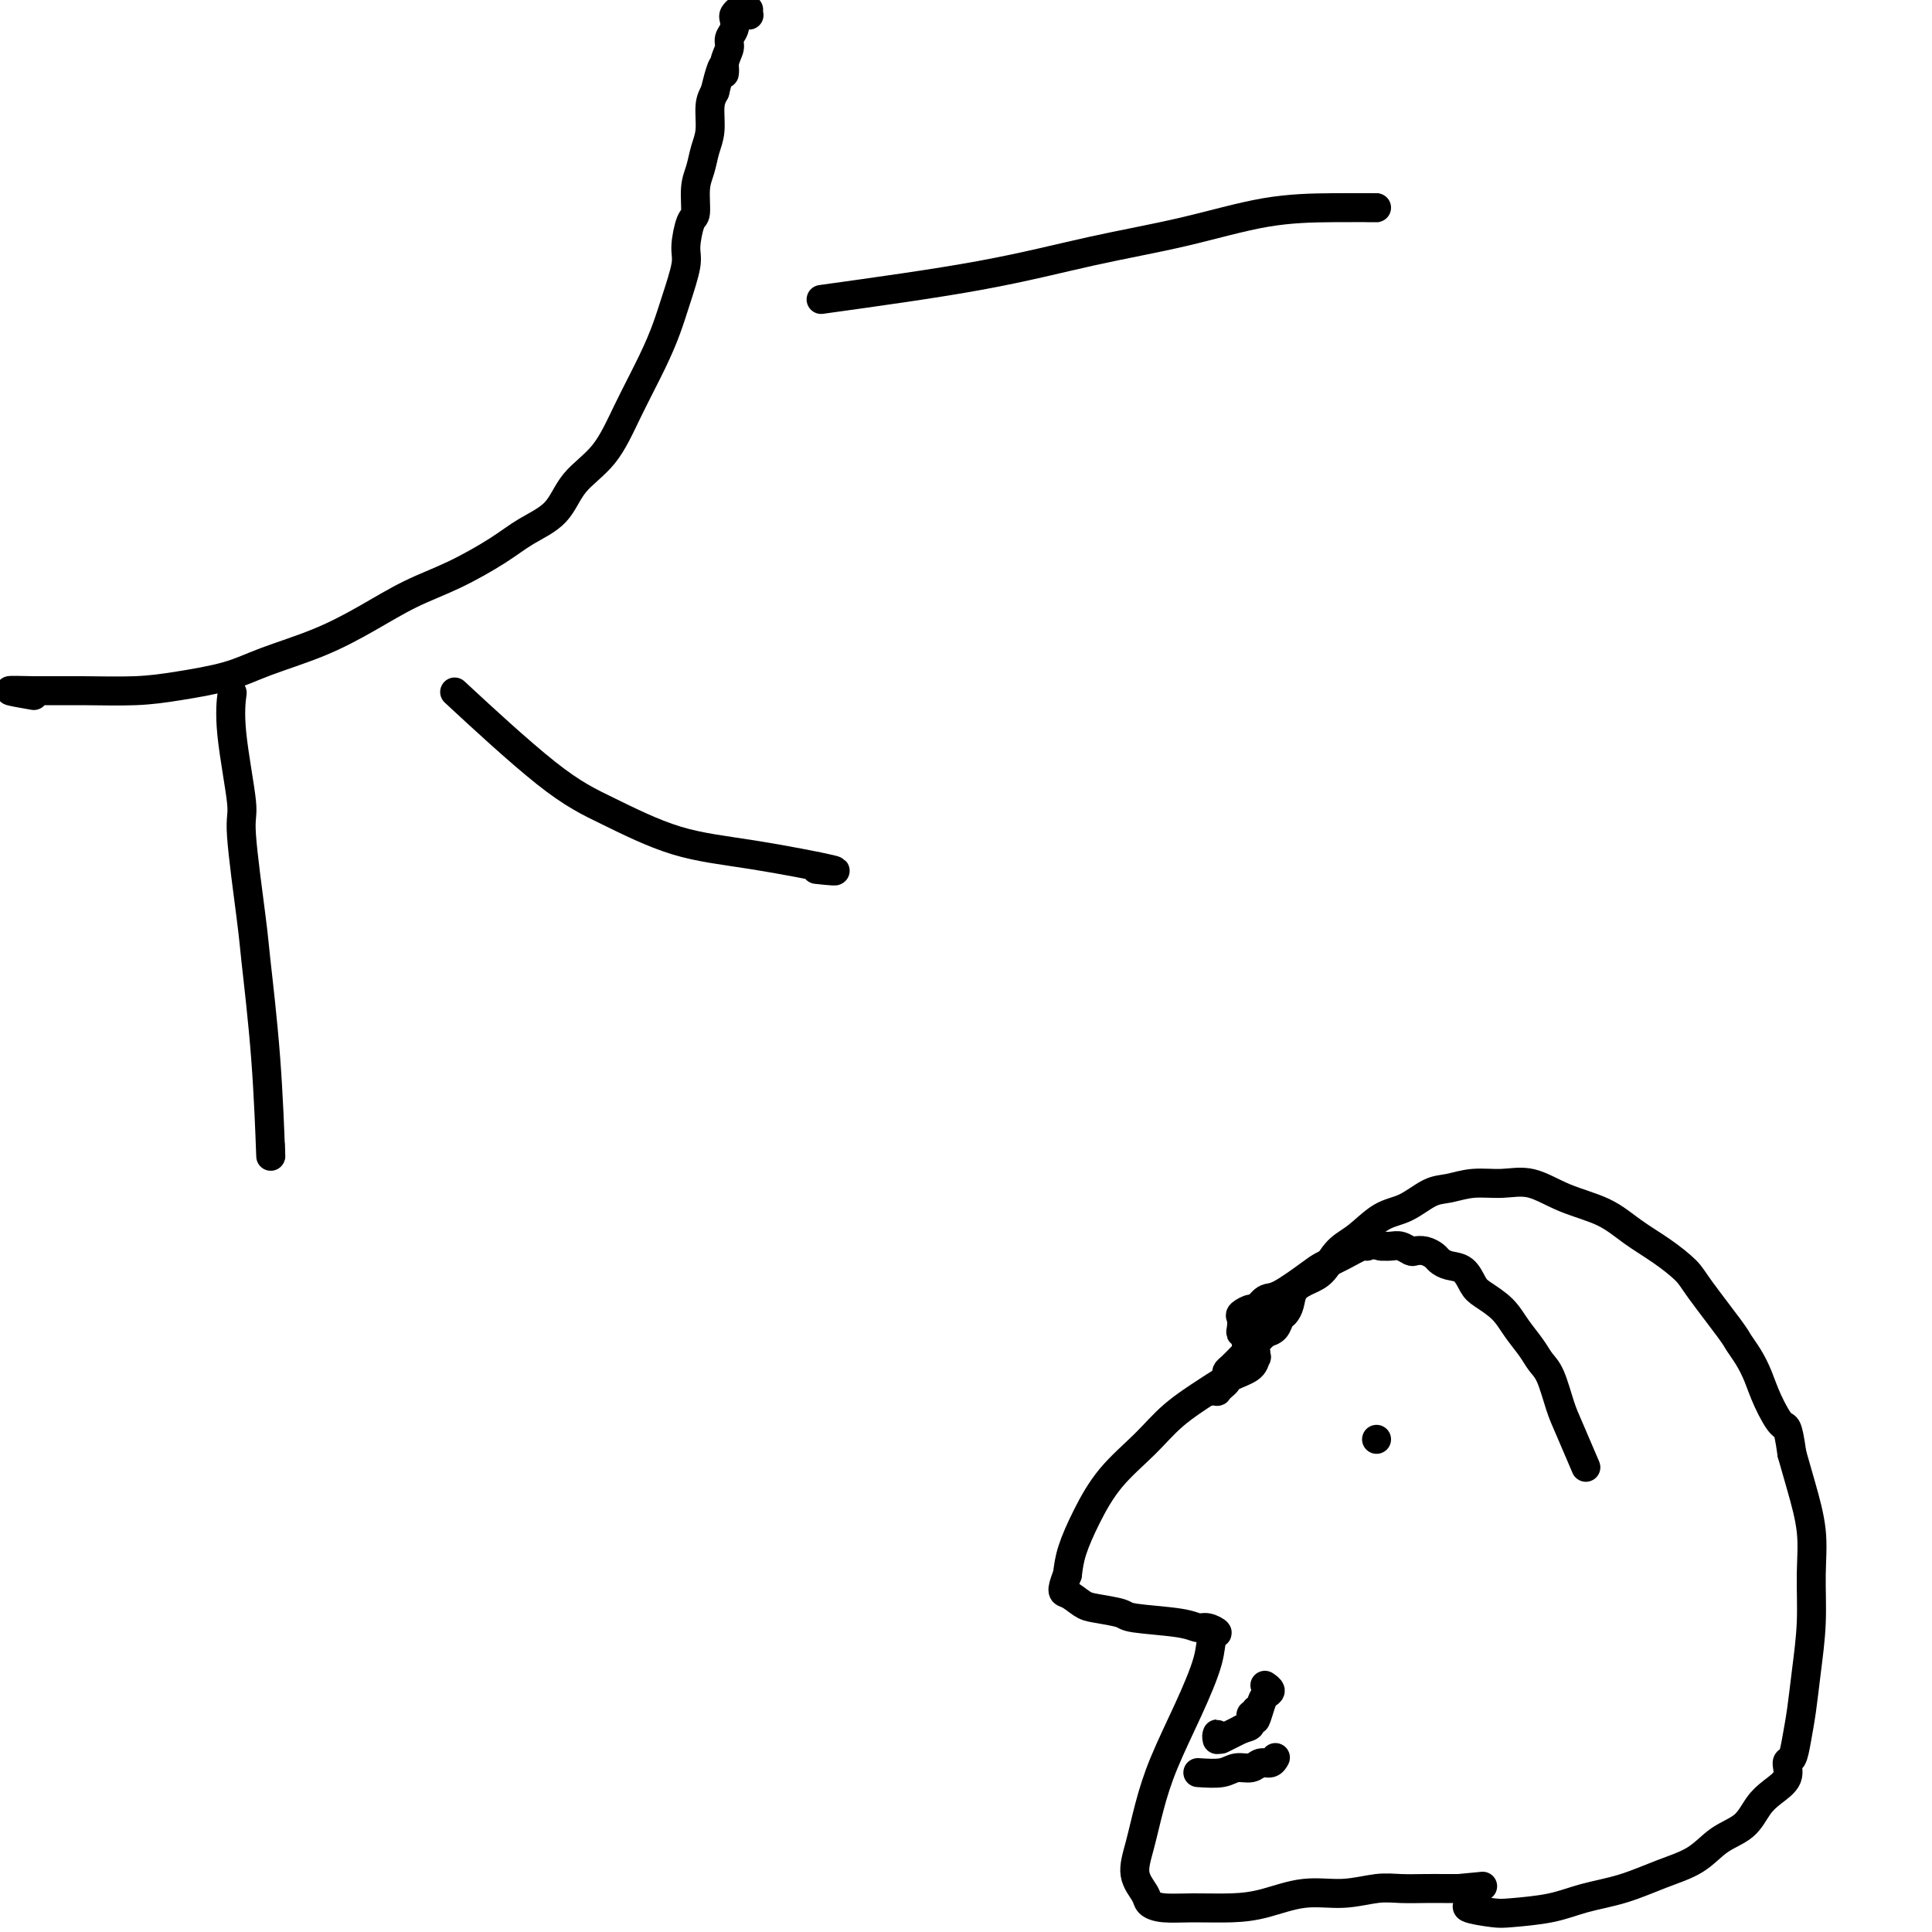
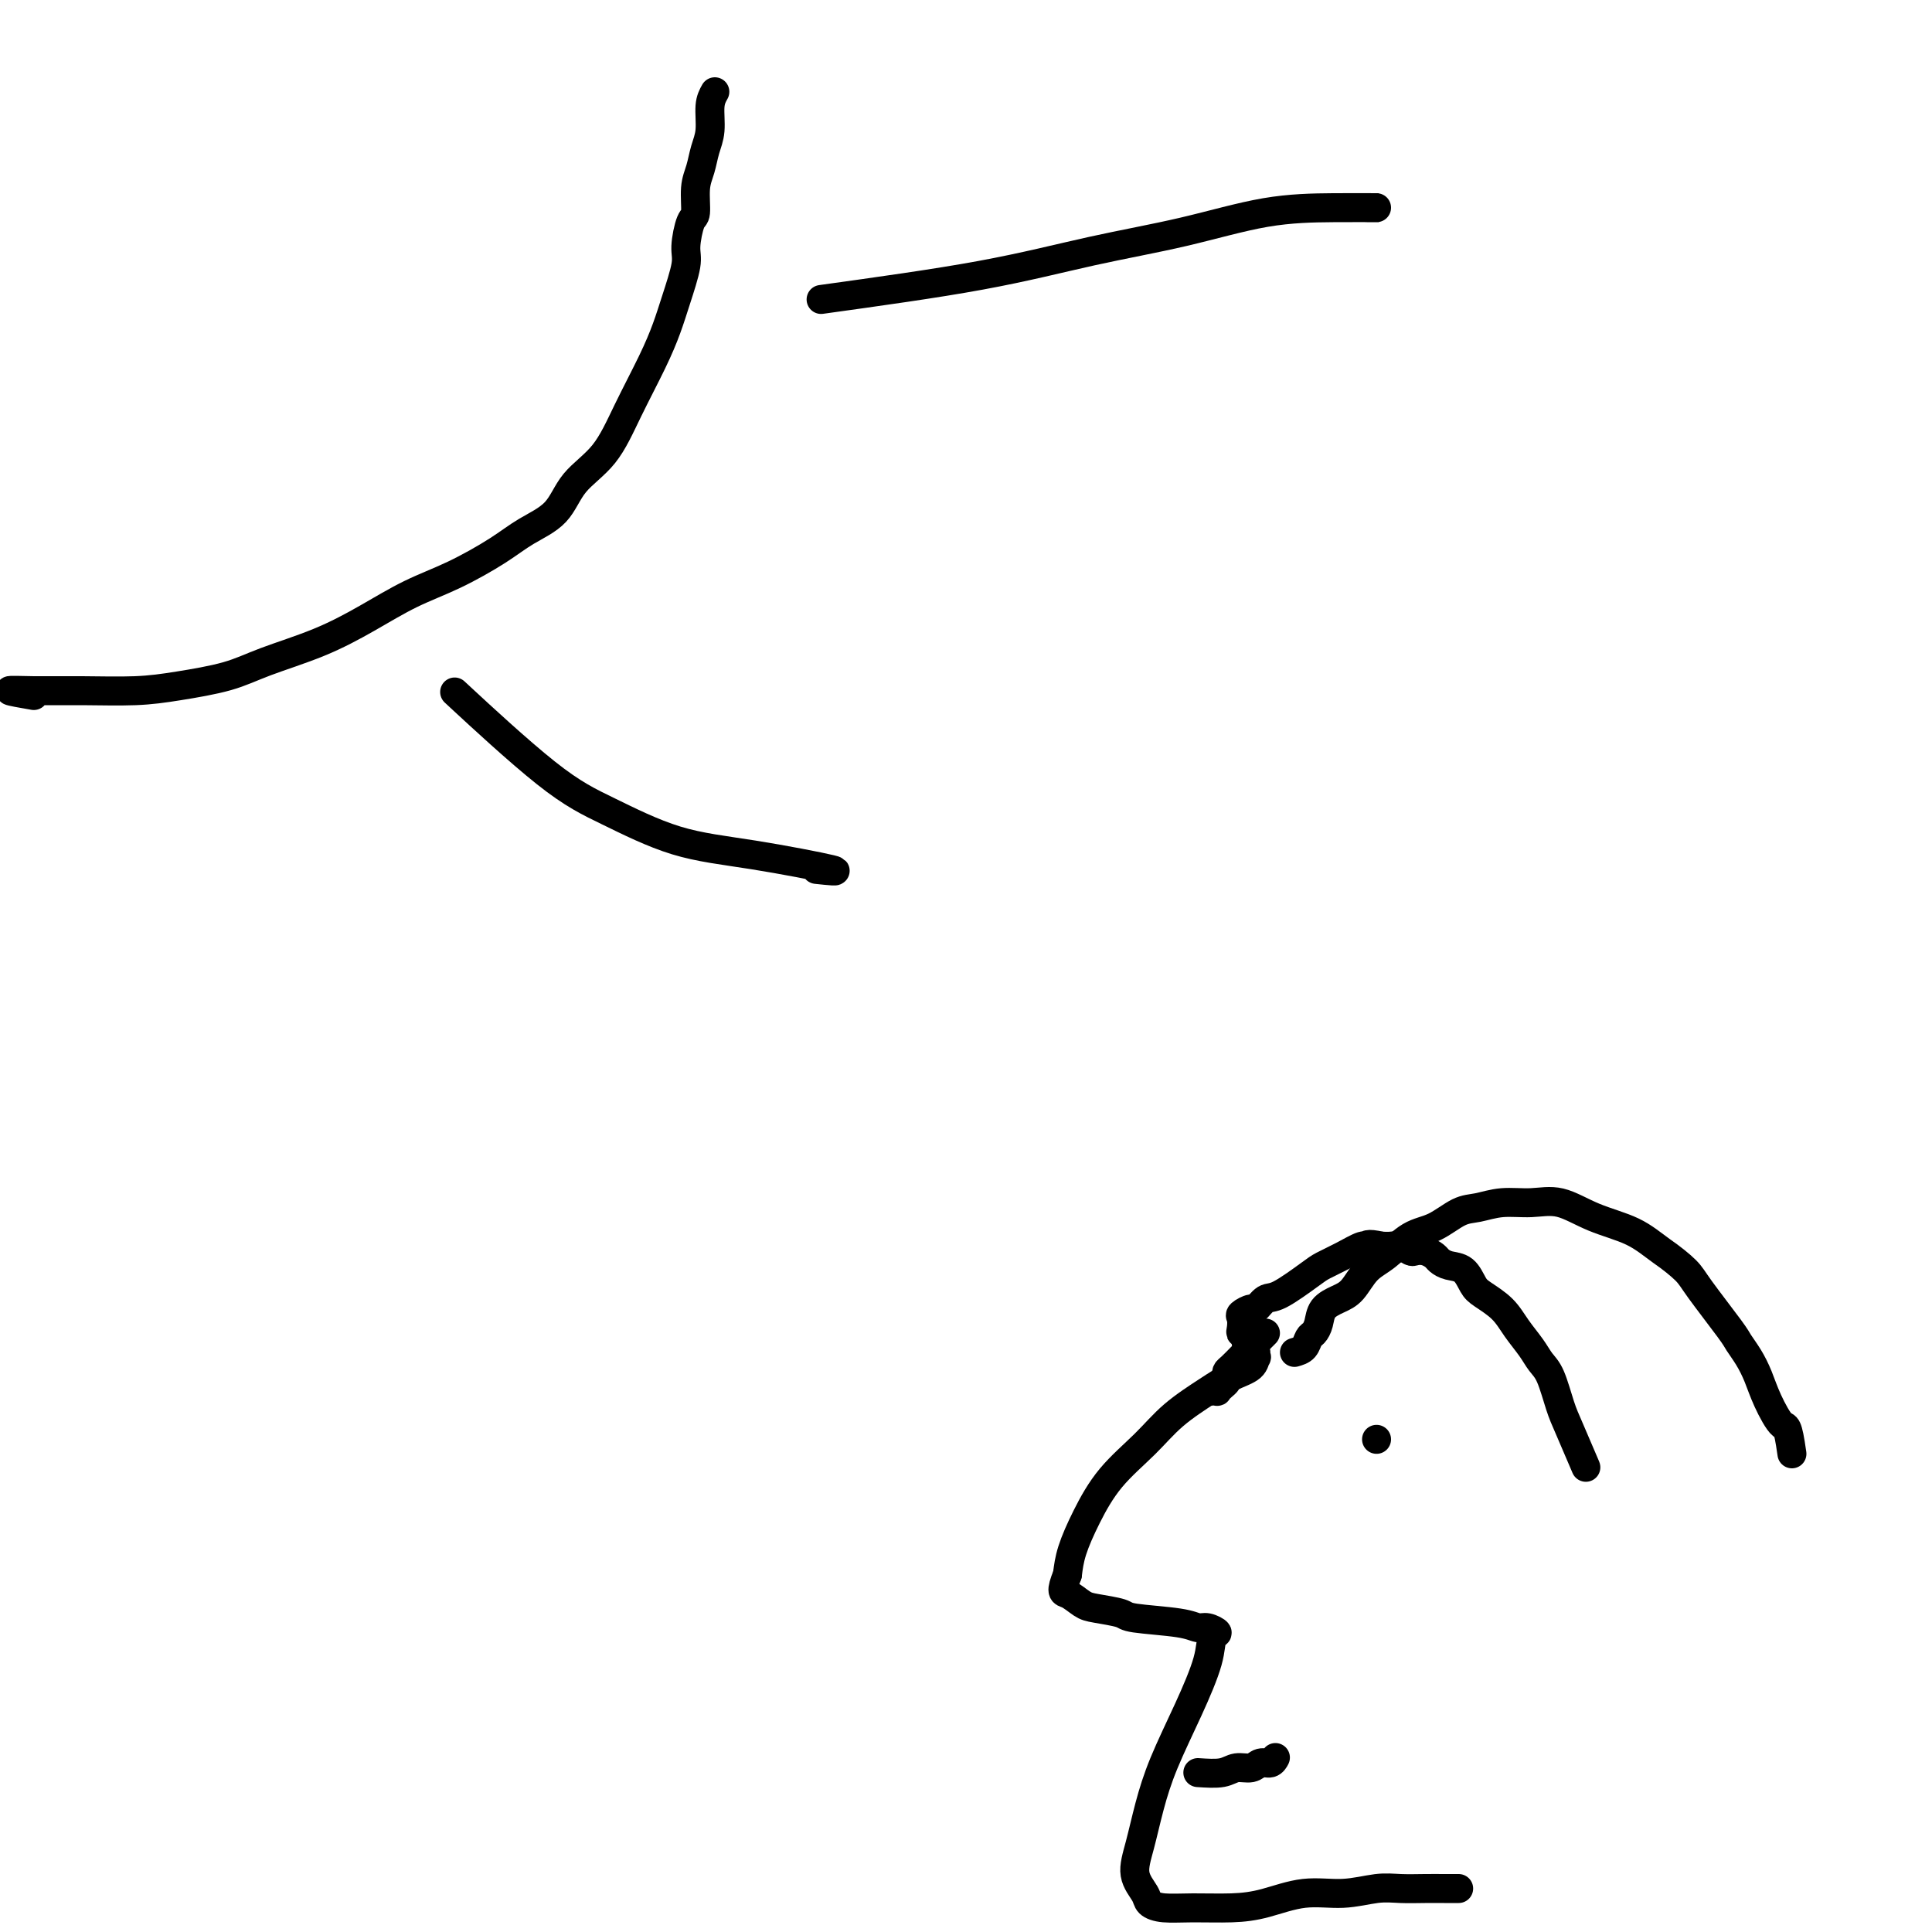
<svg xmlns="http://www.w3.org/2000/svg" viewBox="0 0 400 400" version="1.1">
  <g fill="none" stroke="#000000" stroke-width="6" stroke-linecap="round" stroke-linejoin="round">
    <path d="M328,303c0.292,0.685 0.583,1.369 0,0c-0.583,-1.369 -2.042,-4.792 -3,-7c-0.958,-2.208 -1.415,-3.202 -2,-5c-0.585,-1.798 -1.299,-4.399 -2,-6c-0.701,-1.601 -1.388,-2.201 -2,-3c-0.612,-0.799 -1.147,-1.798 -2,-3c-0.853,-1.202 -2.023,-2.606 -3,-4c-0.977,-1.394 -1.760,-2.779 -3,-4c-1.240,-1.221 -2.938,-2.278 -4,-3c-1.062,-0.722 -1.488,-1.110 -2,-2c-0.512,-0.890 -1.110,-2.281 -2,-3c-0.890,-0.719 -2.074,-0.767 -3,-1c-0.926,-0.233 -1.595,-0.650 -2,-1c-0.405,-0.350 -0.545,-0.634 -1,-1c-0.455,-0.366 -1.224,-0.816 -2,-1c-0.776,-0.184 -1.559,-0.102 -2,0c-0.441,0.102 -0.541,0.223 -1,0c-0.459,-0.223 -1.277,-0.791 -2,-1c-0.723,-0.209 -1.349,-0.060 -2,0c-0.651,0.060 -1.325,0.030 -2,0" />
    <path d="M286,258c-3.298,-0.749 -3.044,-0.120 -3,0c0.044,0.120 -0.124,-0.269 -1,0c-0.876,0.269 -2.461,1.194 -4,2c-1.539,0.806 -3.032,1.492 -4,2c-0.968,0.508 -1.410,0.839 -3,2c-1.590,1.161 -4.329,3.151 -6,4c-1.671,0.849 -2.276,0.555 -3,1c-0.724,0.445 -1.567,1.628 -2,2c-0.433,0.372 -0.457,-0.068 -1,0c-0.543,0.068 -1.606,0.643 -2,1c-0.394,0.357 -0.120,0.495 0,1c0.120,0.505 0.087,1.378 0,2c-0.087,0.622 -0.229,0.994 0,1c0.229,0.006 0.827,-0.353 1,0c0.173,0.353 -0.079,1.419 0,2c0.079,0.581 0.491,0.676 1,1c0.509,0.324 1.117,0.878 1,1c-0.117,0.122 -0.957,-0.186 -1,0c-0.043,0.186 0.711,0.866 1,1c0.289,0.134 0.112,-0.279 0,0c-0.112,0.279 -0.158,1.251 -1,2c-0.842,0.749 -2.478,1.275 -4,2c-1.522,0.725 -2.928,1.651 -5,3c-2.072,1.349 -4.811,3.122 -7,5c-2.189,1.878 -3.830,3.859 -6,6c-2.170,2.141 -4.870,4.440 -7,7c-2.130,2.560 -3.689,5.382 -5,8c-1.311,2.618 -2.375,5.034 -3,7c-0.625,1.966 -0.813,3.483 -1,5" />
    <path d="M221,326c-1.546,3.891 -0.912,3.620 0,4c0.912,0.380 2.103,1.411 3,2c0.897,0.589 1.500,0.736 3,1c1.500,0.264 3.896,0.644 5,1c1.104,0.356 0.917,0.687 3,1c2.083,0.313 6.435,0.606 9,1c2.565,0.394 3.341,0.887 4,1c0.659,0.113 1.199,-0.155 2,0c0.801,0.155 1.862,0.734 2,1c0.138,0.266 -0.649,0.221 -1,1c-0.351,0.779 -0.268,2.384 -1,5c-0.732,2.616 -2.279,6.243 -4,10c-1.721,3.757 -3.617,7.643 -5,11c-1.383,3.357 -2.253,6.184 -3,9c-0.747,2.816 -1.370,5.620 -2,8c-0.630,2.380 -1.267,4.336 -1,6c0.267,1.664 1.437,3.035 2,4c0.563,0.965 0.517,1.525 1,2c0.483,0.475 1.494,0.866 3,1c1.506,0.134 3.506,0.013 6,0c2.494,-0.013 5.482,0.084 8,0c2.518,-0.084 4.566,-0.348 7,-1c2.434,-0.652 5.252,-1.691 8,-2c2.748,-0.309 5.425,0.113 8,0c2.575,-0.113 5.049,-0.762 7,-1c1.951,-0.238 3.379,-0.064 5,0c1.621,0.064 3.437,0.017 5,0c1.563,-0.017 2.875,-0.005 4,0c1.125,0.005 2.062,0.002 3,0" />
-     <path d="M302,391c7.960,-0.727 4.360,-0.545 3,0c-1.360,0.545 -0.479,1.453 0,2c0.479,0.547 0.556,0.733 0,1c-0.556,0.267 -1.744,0.615 -1,1c0.744,0.385 3.421,0.806 5,1c1.579,0.194 2.062,0.162 4,0c1.938,-0.162 5.333,-0.454 8,-1c2.667,-0.546 4.606,-1.347 7,-2c2.394,-0.653 5.243,-1.160 8,-2c2.757,-0.840 5.424,-2.013 8,-3c2.576,-0.987 5.063,-1.786 7,-3c1.937,-1.214 3.326,-2.841 5,-4c1.674,-1.159 3.635,-1.849 5,-3c1.365,-1.151 2.134,-2.765 3,-4c0.866,-1.235 1.829,-2.093 3,-3c1.171,-0.907 2.552,-1.864 3,-3c0.448,-1.136 -0.035,-2.453 0,-3c0.035,-0.547 0.588,-0.326 1,-1c0.412,-0.674 0.684,-2.242 1,-4c0.316,-1.758 0.675,-3.705 1,-6c0.325,-2.295 0.617,-4.937 1,-8c0.383,-3.063 0.857,-6.547 1,-10c0.143,-3.453 -0.044,-6.874 0,-10c0.044,-3.126 0.320,-5.957 0,-9c-0.320,-3.043 -1.234,-6.298 -2,-9c-0.766,-2.702 -1.383,-4.851 -2,-7" />
-     <path d="M371,301c-0.916,-6.537 -1.205,-5.380 -2,-6c-0.795,-0.620 -2.096,-3.018 -3,-5c-0.904,-1.982 -1.412,-3.549 -2,-5c-0.588,-1.451 -1.258,-2.785 -2,-4c-0.742,-1.215 -1.558,-2.309 -2,-3c-0.442,-0.691 -0.511,-0.978 -2,-3c-1.489,-2.022 -4.397,-5.780 -6,-8c-1.603,-2.220 -1.900,-2.900 -3,-4c-1.100,-1.100 -3.002,-2.618 -5,-4c-1.998,-1.382 -4.090,-2.629 -6,-4c-1.910,-1.371 -3.637,-2.866 -6,-4c-2.363,-1.134 -5.363,-1.908 -8,-3c-2.637,-1.092 -4.910,-2.502 -7,-3c-2.090,-0.498 -3.997,-0.085 -6,0c-2.003,0.085 -4.103,-0.159 -6,0c-1.897,0.159 -3.592,0.721 -5,1c-1.408,0.279 -2.530,0.275 -4,1c-1.470,0.725 -3.289,2.180 -5,3c-1.711,0.820 -3.314,1.007 -5,2c-1.686,0.993 -3.453,2.793 -5,4c-1.547,1.207 -2.873,1.821 -4,3c-1.127,1.179 -2.056,2.922 -3,4c-0.944,1.078 -1.902,1.492 -3,2c-1.098,0.508 -2.335,1.109 -3,2c-0.665,0.891 -0.758,2.070 -1,3c-0.242,0.930 -0.632,1.610 -1,2c-0.368,0.390 -0.715,0.490 -1,1c-0.285,0.510 -0.510,1.432 -1,2c-0.490,0.568 -1.245,0.784 -2,1" />
+     <path d="M371,301c-0.916,-6.537 -1.205,-5.380 -2,-6c-0.795,-0.620 -2.096,-3.018 -3,-5c-0.904,-1.982 -1.412,-3.549 -2,-5c-0.588,-1.451 -1.258,-2.785 -2,-4c-0.742,-1.215 -1.558,-2.309 -2,-3c-0.442,-0.691 -0.511,-0.978 -2,-3c-1.489,-2.022 -4.397,-5.780 -6,-8c-1.603,-2.220 -1.900,-2.900 -3,-4c-1.100,-1.100 -3.002,-2.618 -5,-4c-1.910,-1.371 -3.637,-2.866 -6,-4c-2.363,-1.134 -5.363,-1.908 -8,-3c-2.637,-1.092 -4.910,-2.502 -7,-3c-2.090,-0.498 -3.997,-0.085 -6,0c-2.003,0.085 -4.103,-0.159 -6,0c-1.897,0.159 -3.592,0.721 -5,1c-1.408,0.279 -2.530,0.275 -4,1c-1.470,0.725 -3.289,2.180 -5,3c-1.711,0.820 -3.314,1.007 -5,2c-1.686,0.993 -3.453,2.793 -5,4c-1.547,1.207 -2.873,1.821 -4,3c-1.127,1.179 -2.056,2.922 -3,4c-0.944,1.078 -1.902,1.492 -3,2c-1.098,0.508 -2.335,1.109 -3,2c-0.665,0.891 -0.758,2.070 -1,3c-0.242,0.930 -0.632,1.610 -1,2c-0.368,0.390 -0.715,0.490 -1,1c-0.285,0.510 -0.510,1.432 -1,2c-0.490,0.568 -1.245,0.784 -2,1" />
    <path d="M262,276c-3.891,3.891 -1.619,1.619 -1,1c0.619,-0.619 -0.415,0.415 -1,1c-0.585,0.585 -0.721,0.720 -1,1c-0.279,0.280 -0.702,0.705 -1,1c-0.298,0.295 -0.471,0.460 -1,1c-0.529,0.540 -1.412,1.454 -2,2c-0.588,0.546 -0.879,0.725 -1,1c-0.121,0.275 -0.070,0.648 0,1c0.070,0.352 0.159,0.683 0,1c-0.159,0.317 -0.564,0.621 -1,1c-0.436,0.379 -0.901,0.834 -1,1c-0.099,0.166 0.170,0.045 0,0c-0.170,-0.045 -0.777,-0.012 -1,0c-0.223,0.012 -0.060,0.003 0,0c0.060,-0.003 0.017,-0.001 0,0c-0.017,0.001 -0.009,0.000 0,0" />
    <path d="M285,298c0.000,0.000 0.000,0.000 0,0c0.000,0.000 0.000,0.000 0,0c0.000,0.000 0.000,0.000 0,0" />
    <path d="M248,367c1.852,0.122 3.704,0.244 5,0c1.296,-0.244 2.036,-0.854 3,-1c0.964,-0.146 2.153,0.171 3,0c0.847,-0.171 1.351,-0.829 2,-1c0.649,-0.171 1.444,0.146 2,0c0.556,-0.146 0.873,-0.756 1,-1c0.127,-0.244 0.063,-0.122 0,0" />
    <path d="M7,144c-2.451,-0.424 -4.902,-0.848 -5,-1c-0.098,-0.152 2.156,-0.032 5,0c2.844,0.032 6.278,-0.024 10,0c3.722,0.024 7.731,0.129 11,0c3.269,-0.129 5.799,-0.490 9,-1c3.201,-0.510 7.073,-1.168 10,-2c2.927,-0.832 4.908,-1.838 8,-3c3.092,-1.162 7.295,-2.481 11,-4c3.705,-1.519 6.911,-3.239 10,-5c3.089,-1.761 6.059,-3.564 9,-5c2.941,-1.436 5.852,-2.504 9,-4c3.148,-1.496 6.533,-3.418 9,-5c2.467,-1.582 4.017,-2.824 6,-4c1.983,-1.176 4.400,-2.287 6,-4c1.600,-1.713 2.382,-4.029 4,-6c1.618,-1.971 4.071,-3.598 6,-6c1.929,-2.402 3.334,-5.577 5,-9c1.666,-3.423 3.595,-7.092 5,-10c1.405,-2.908 2.288,-5.056 3,-7c0.712,-1.944 1.252,-3.683 2,-6c0.748,-2.317 1.702,-5.211 2,-7c0.298,-1.789 -0.061,-2.473 0,-4c0.061,-1.527 0.541,-3.896 1,-5c0.459,-1.104 0.898,-0.944 1,-2c0.102,-1.056 -0.131,-3.329 0,-5c0.131,-1.671 0.626,-2.741 1,-4c0.374,-1.259 0.626,-2.709 1,-4c0.374,-1.291 0.870,-2.425 1,-4c0.130,-1.575 -0.106,-3.593 0,-5c0.106,-1.407 0.553,-2.204 1,-3" />
-     <path d="M148,19c2.017,-8.407 2.061,-4.924 2,-4c-0.061,0.924 -0.226,-0.712 0,-2c0.226,-1.288 0.844,-2.229 1,-3c0.156,-0.771 -0.151,-1.373 0,-2c0.151,-0.627 0.761,-1.279 1,-2c0.239,-0.721 0.106,-1.510 0,-2c-0.106,-0.490 -0.186,-0.681 0,-1c0.186,-0.319 0.638,-0.768 1,-1c0.362,-0.232 0.633,-0.248 1,0c0.367,0.248 0.830,0.759 1,1c0.170,0.241 0.049,0.212 0,0c-0.049,-0.212 -0.024,-0.606 0,-1" />
-     <path d="M48,144c0.065,-0.504 0.129,-1.008 0,0c-0.129,1.008 -0.453,3.528 0,8c0.453,4.472 1.683,10.897 2,14c0.317,3.103 -0.279,2.884 0,7c0.279,4.116 1.434,12.567 2,17c0.566,4.433 0.543,4.848 1,9c0.457,4.152 1.392,12.041 2,20c0.608,7.959 0.888,15.988 1,19c0.112,3.012 0.056,1.006 0,-1" />
    <path d="M96,145c-1.619,-1.500 -3.239,-3.000 0,0c3.239,3.000 11.335,10.500 17,15c5.665,4.500 8.899,6.001 13,8c4.101,1.999 9.068,4.494 14,6c4.932,1.506 9.828,2.021 16,3c6.172,0.979 13.621,2.423 16,3c2.379,0.577 -0.310,0.289 -3,0" />
    <path d="M170,62c11.806,-1.638 23.612,-3.276 33,-5c9.388,-1.724 16.357,-3.534 23,-5c6.643,-1.466 12.960,-2.589 19,-4c6.040,-1.411 11.805,-3.110 17,-4c5.195,-0.890 9.822,-0.970 14,-1c4.178,-0.030 7.908,-0.008 9,0c1.092,0.008 -0.454,0.004 -2,0" />
-     <path d="M252,360c-0.008,0.143 -0.016,0.287 0,0c0.016,-0.287 0.055,-1.004 0,-1c-0.055,0.004 -0.205,0.730 0,1c0.205,0.270 0.765,0.083 1,0c0.235,-0.083 0.145,-0.064 0,0c-0.145,0.064 -0.347,0.171 0,0c0.347,-0.171 1.242,-0.620 2,-1c0.758,-0.380 1.379,-0.690 2,-1" />
-     <path d="M257,358c1.243,-0.411 1.850,-0.437 2,-1c0.150,-0.563 -0.156,-1.663 0,-2c0.156,-0.337 0.774,0.090 1,0c0.226,-0.090 0.060,-0.697 0,-1c-0.060,-0.303 -0.013,-0.301 0,0c0.013,0.301 -0.008,0.901 0,1c0.008,0.099 0.045,-0.302 0,0c-0.045,0.302 -0.174,1.307 0,1c0.174,-0.307 0.649,-1.924 1,-3c0.351,-1.076 0.577,-1.609 1,-2c0.423,-0.391 1.041,-0.641 1,-1c-0.041,-0.359 -0.743,-0.828 -1,-1c-0.257,-0.172 -0.069,-0.046 0,0c0.069,0.046 0.020,0.013 0,0c-0.020,-0.013 -0.010,-0.007 0,0" />
  </g>
</svg>